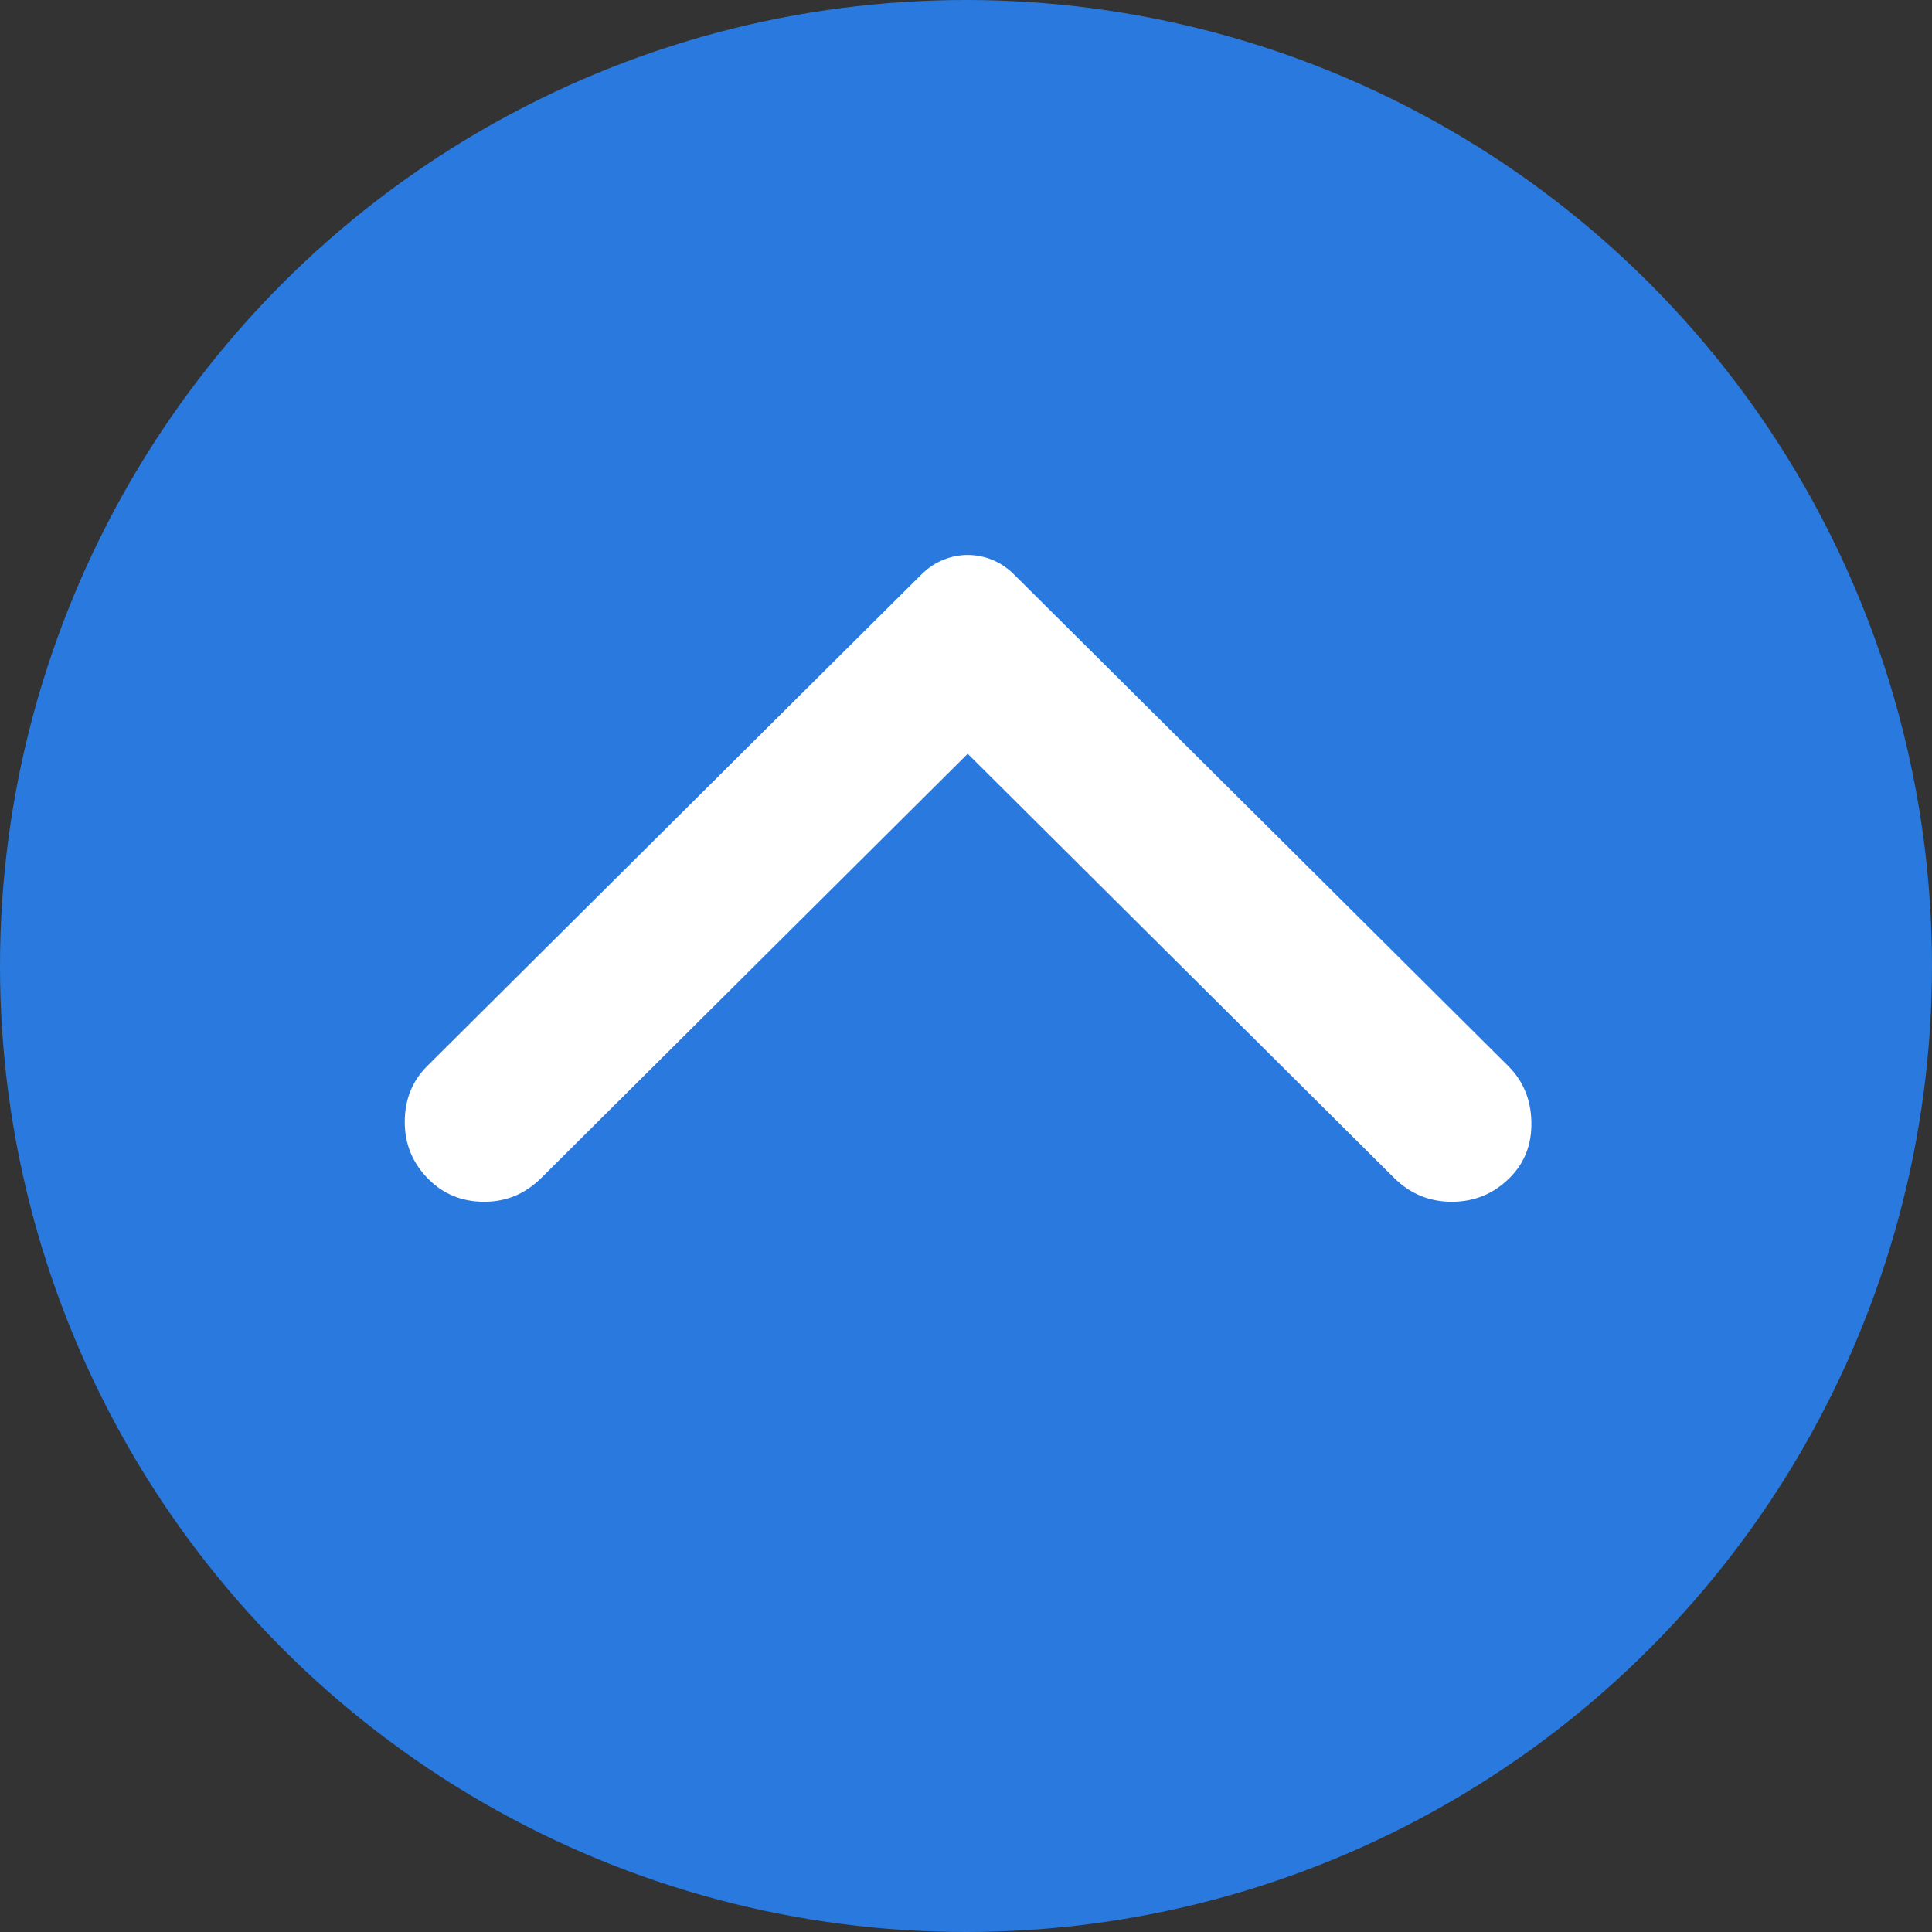
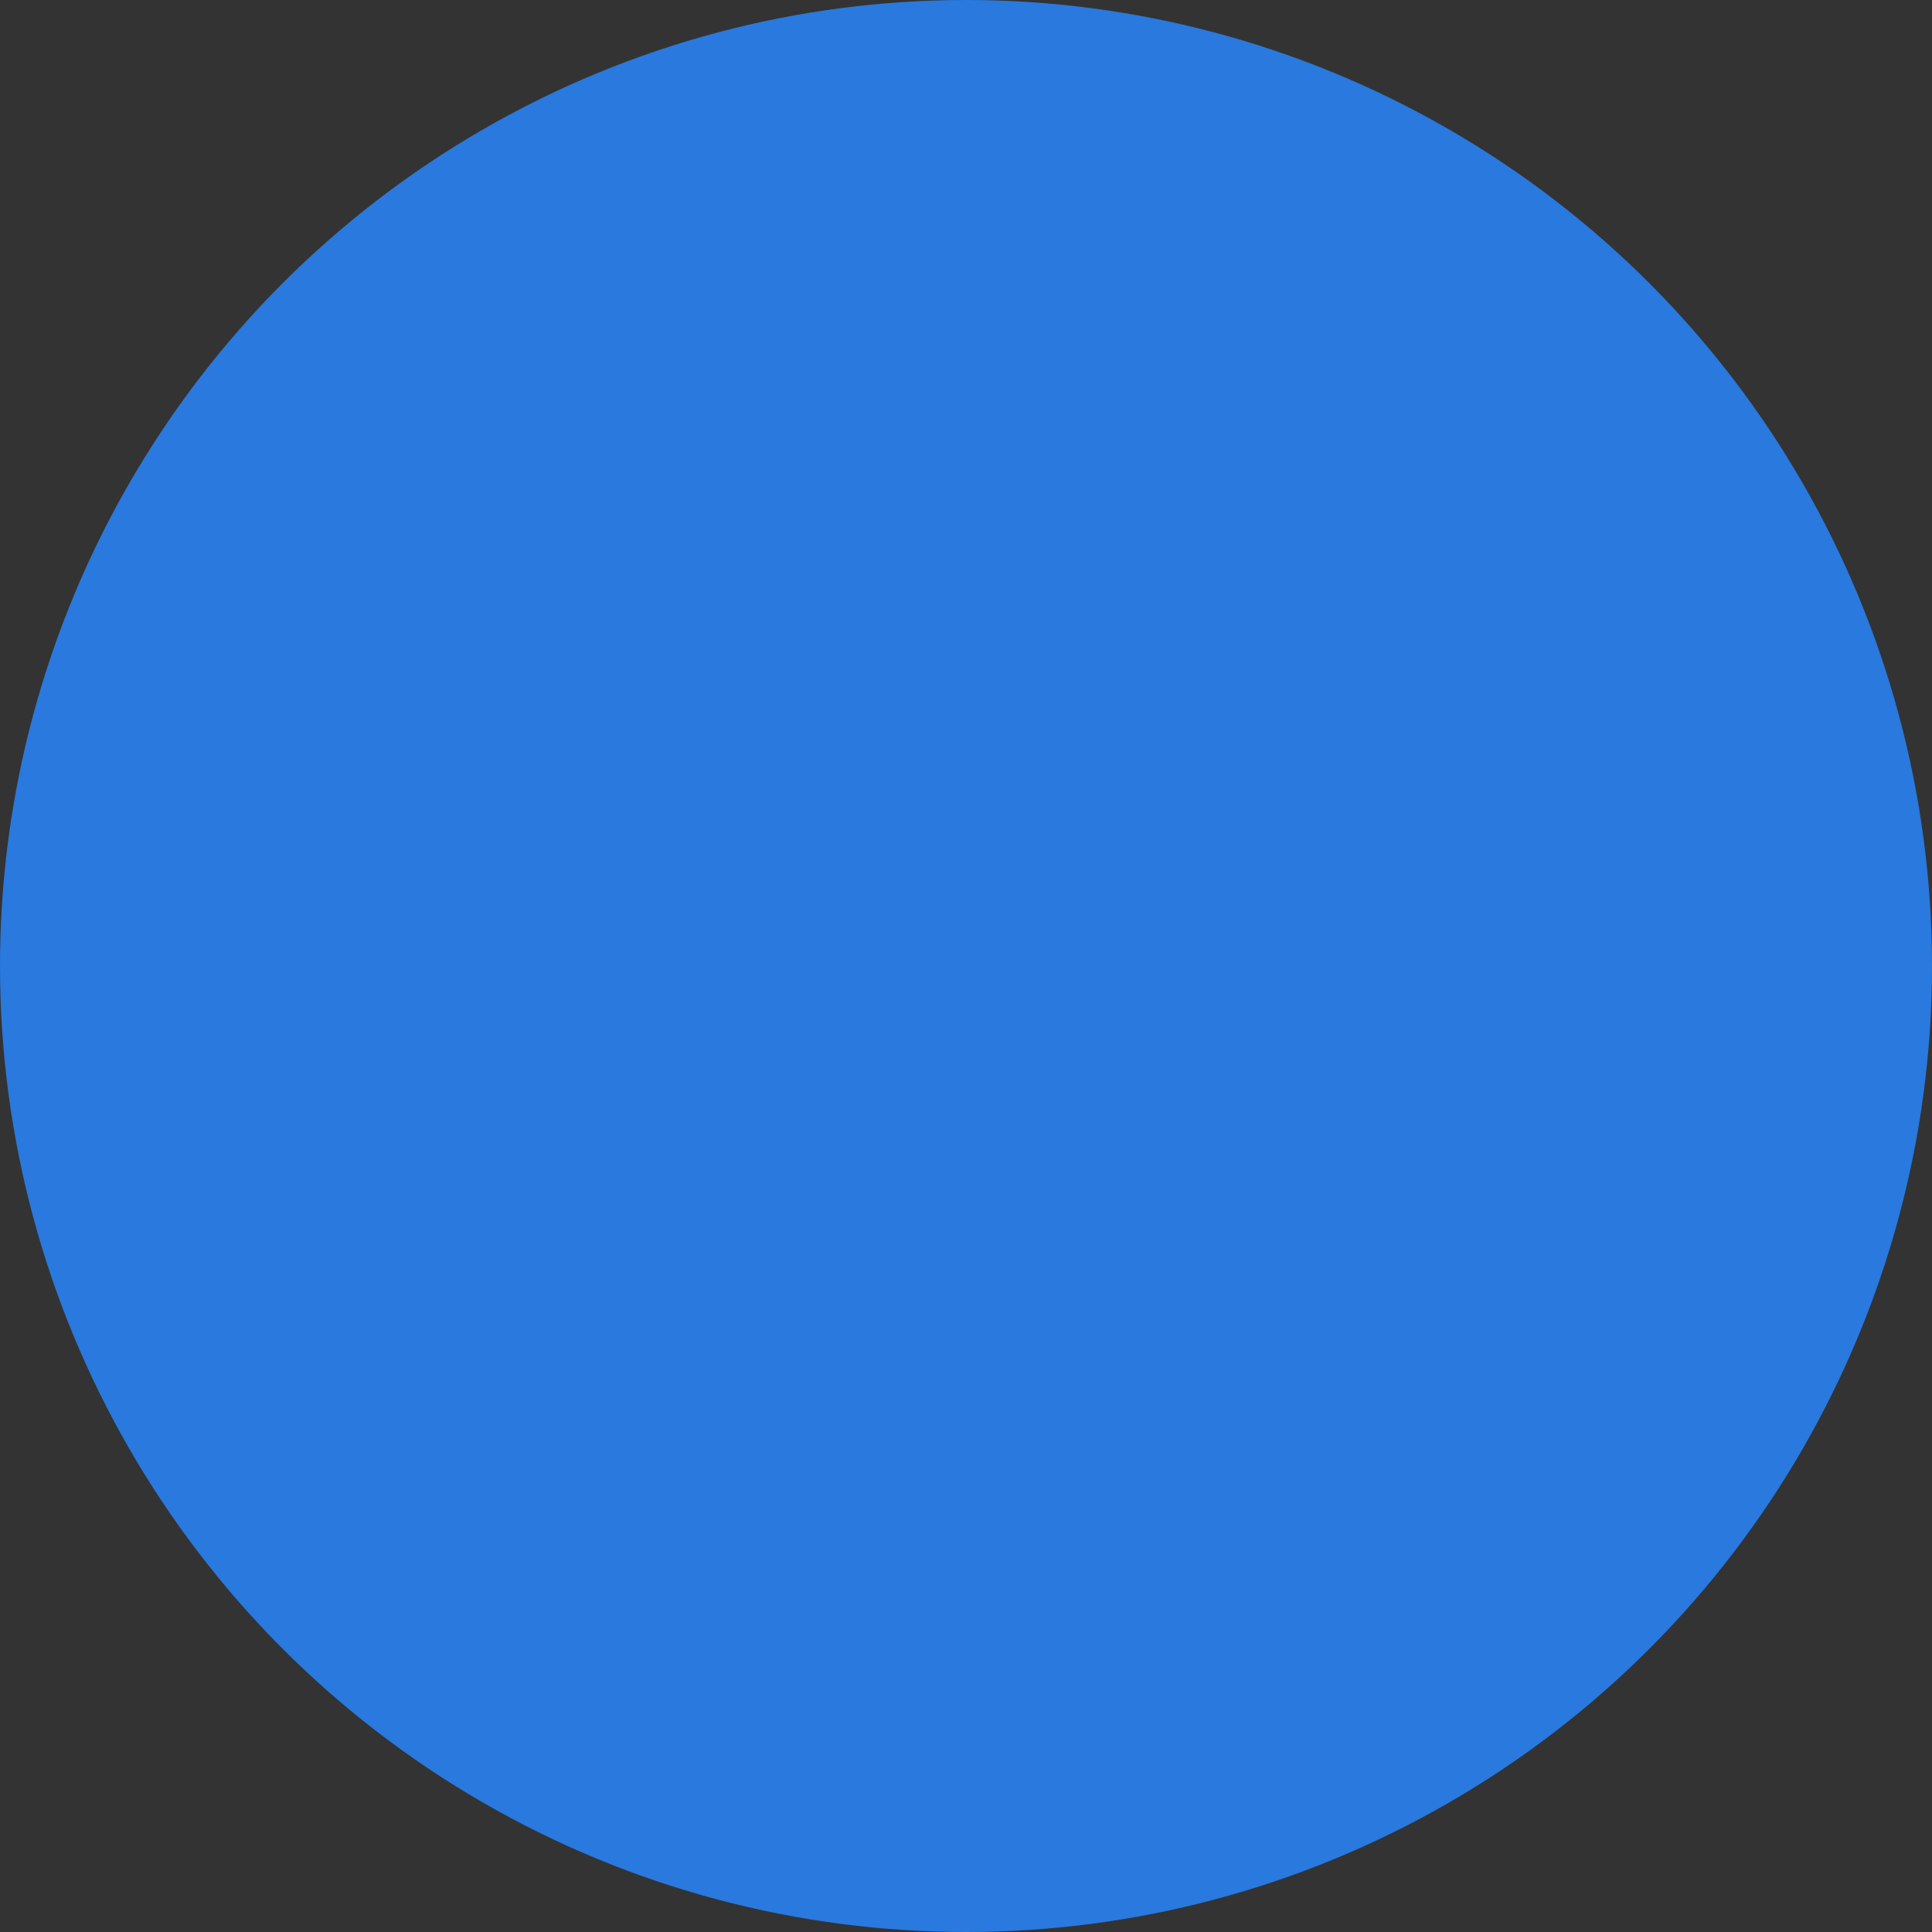
<svg xmlns="http://www.w3.org/2000/svg" width="163" height="163" viewBox="0 0 163 163" fill="none">
  <rect x="0" y="0" width="163" height="163" fill="#333333" stroke="none" />
  <circle cx="81.5" cy="81.5" r="81.5" fill="#2979DE" />
-   <path d="M36.049 89.934L77.727 48.476C78.281 47.925 78.895 47.512 79.568 47.236C80.24 46.961 80.933 46.823 81.645 46.823C82.358 46.823 83.051 46.961 83.724 47.236C84.396 47.512 85.01 47.925 85.564 48.476L127.242 89.934C128.509 91.194 129.162 92.769 129.201 94.658C129.241 96.548 128.627 98.123 127.361 99.383C126.015 100.721 124.392 101.391 122.492 101.391C120.593 101.391 118.97 100.721 117.624 99.383L81.645 63.595L45.667 99.383C44.321 100.721 42.718 101.391 40.858 101.391C38.998 101.391 37.434 100.761 36.168 99.501C34.822 98.162 34.149 96.548 34.149 94.658C34.149 92.769 34.782 91.194 36.049 89.934Z" fill="white" />
</svg>